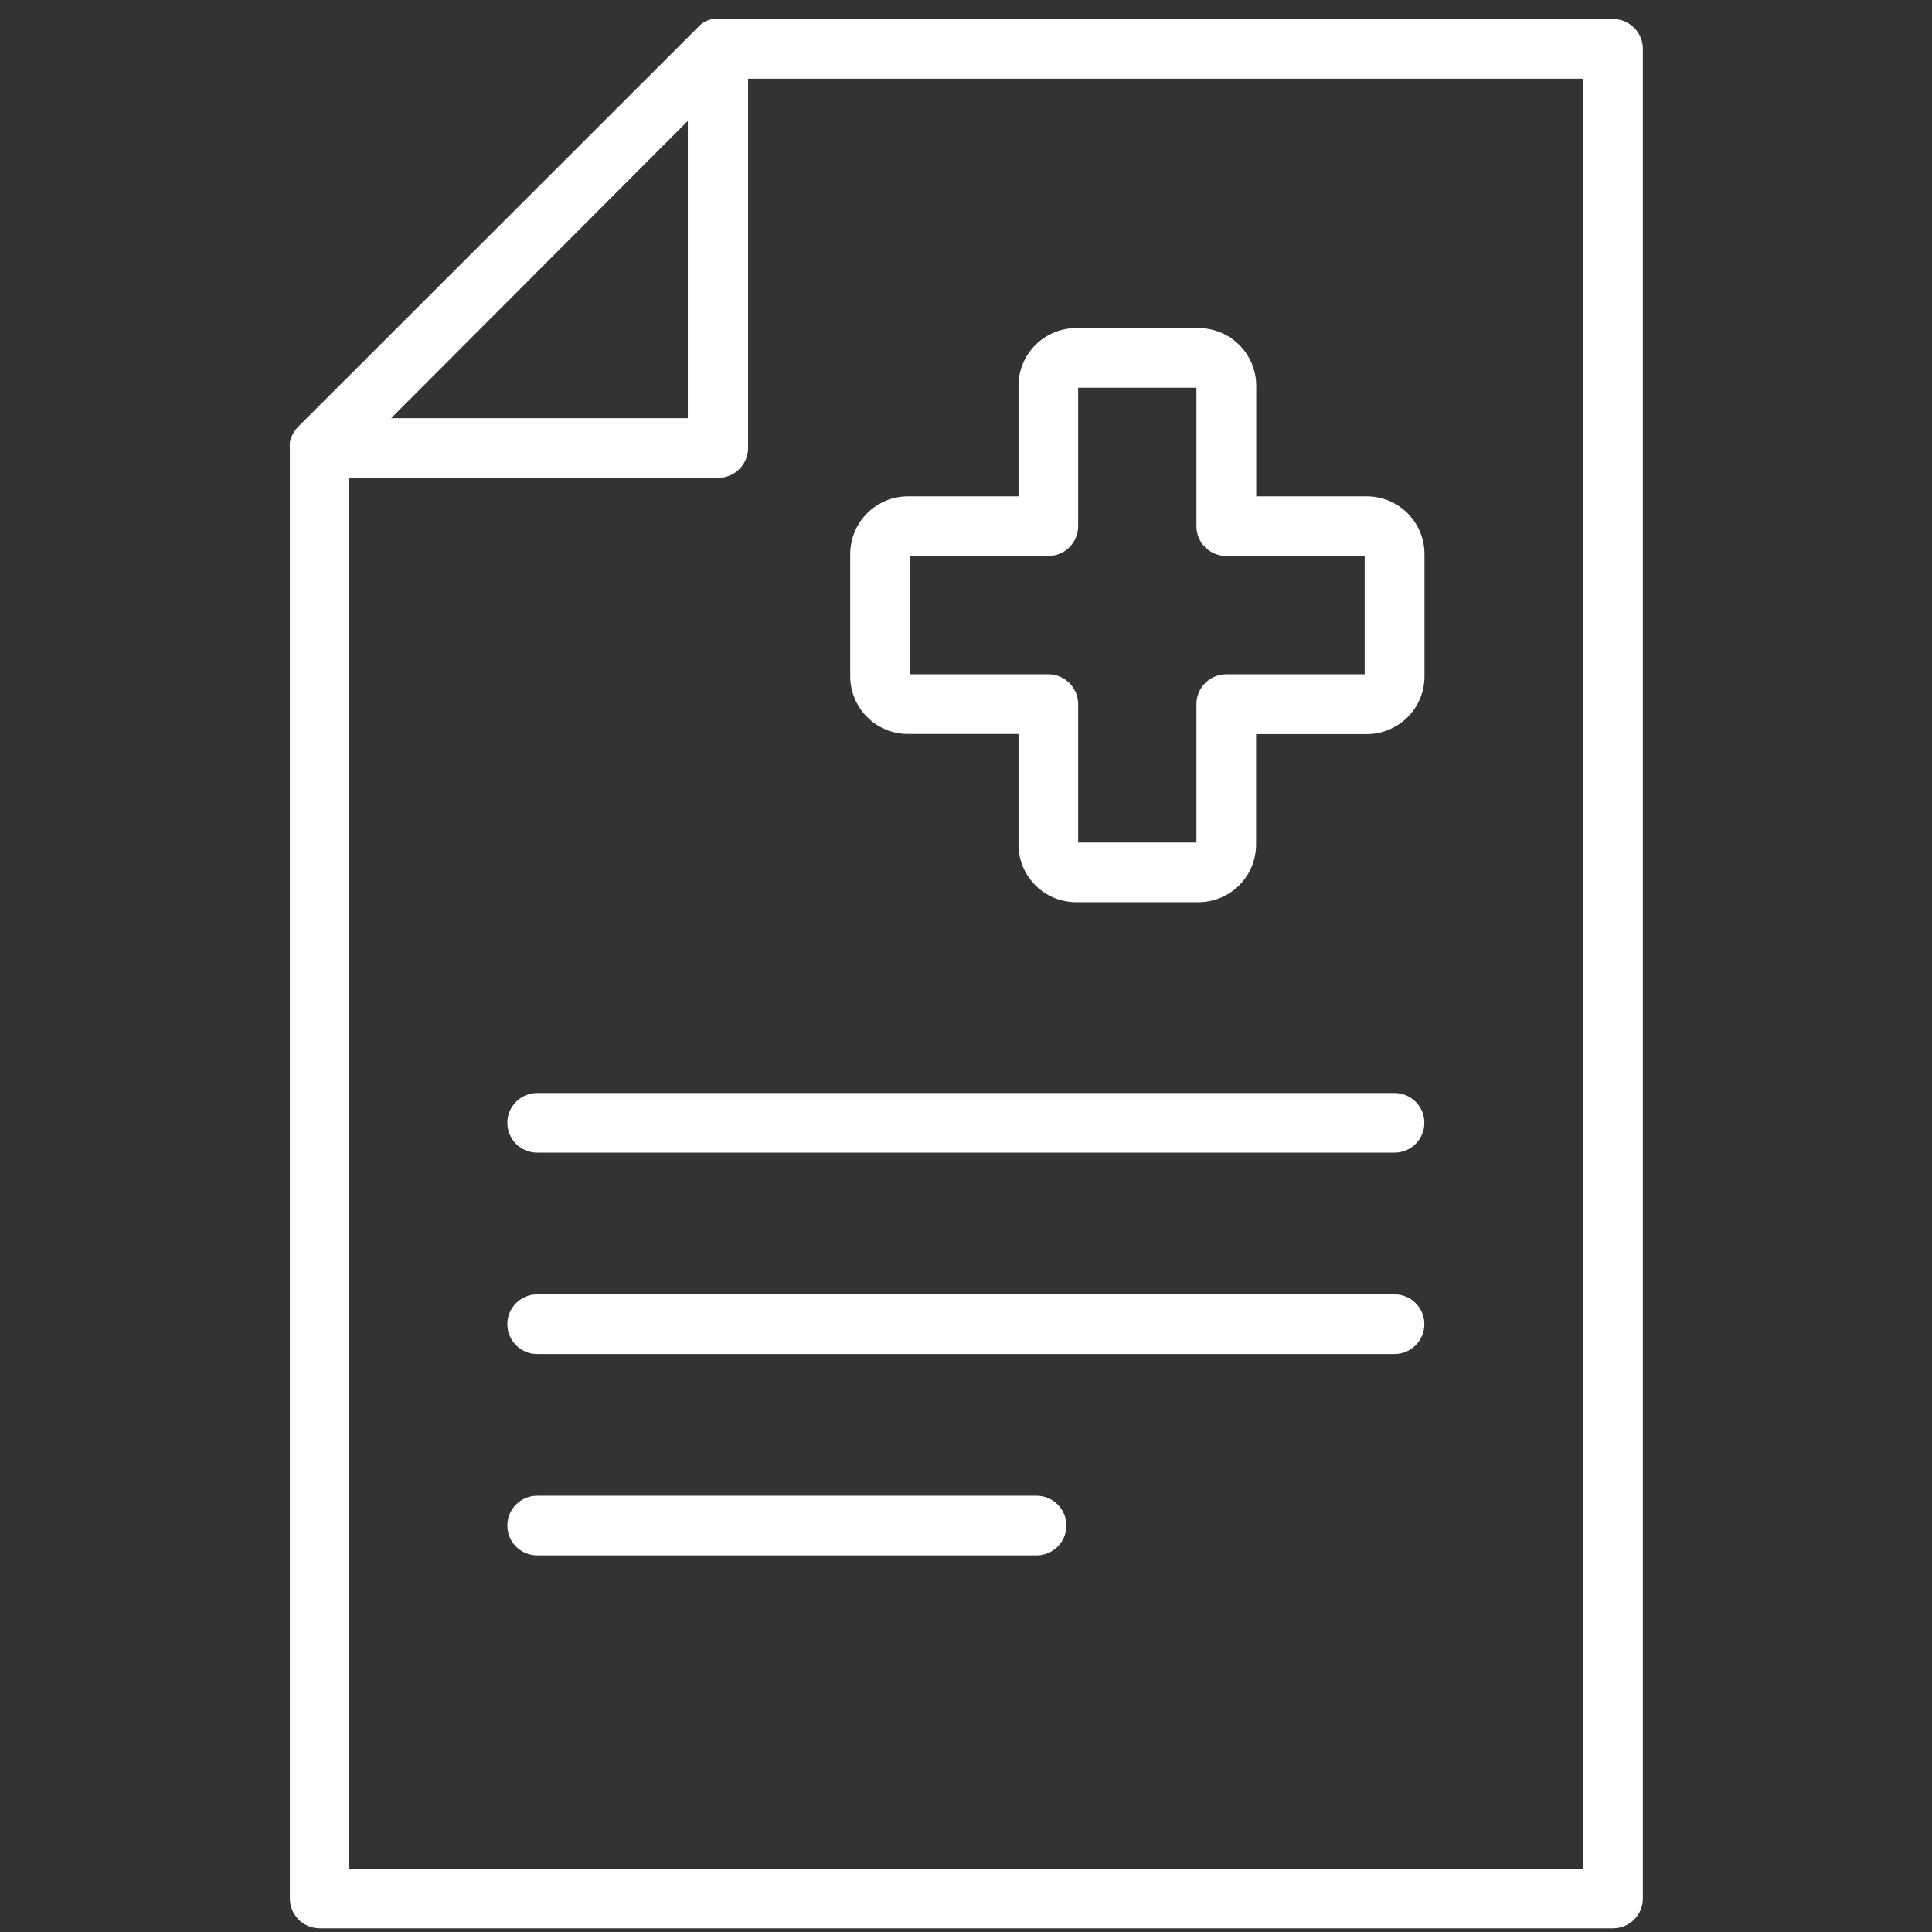
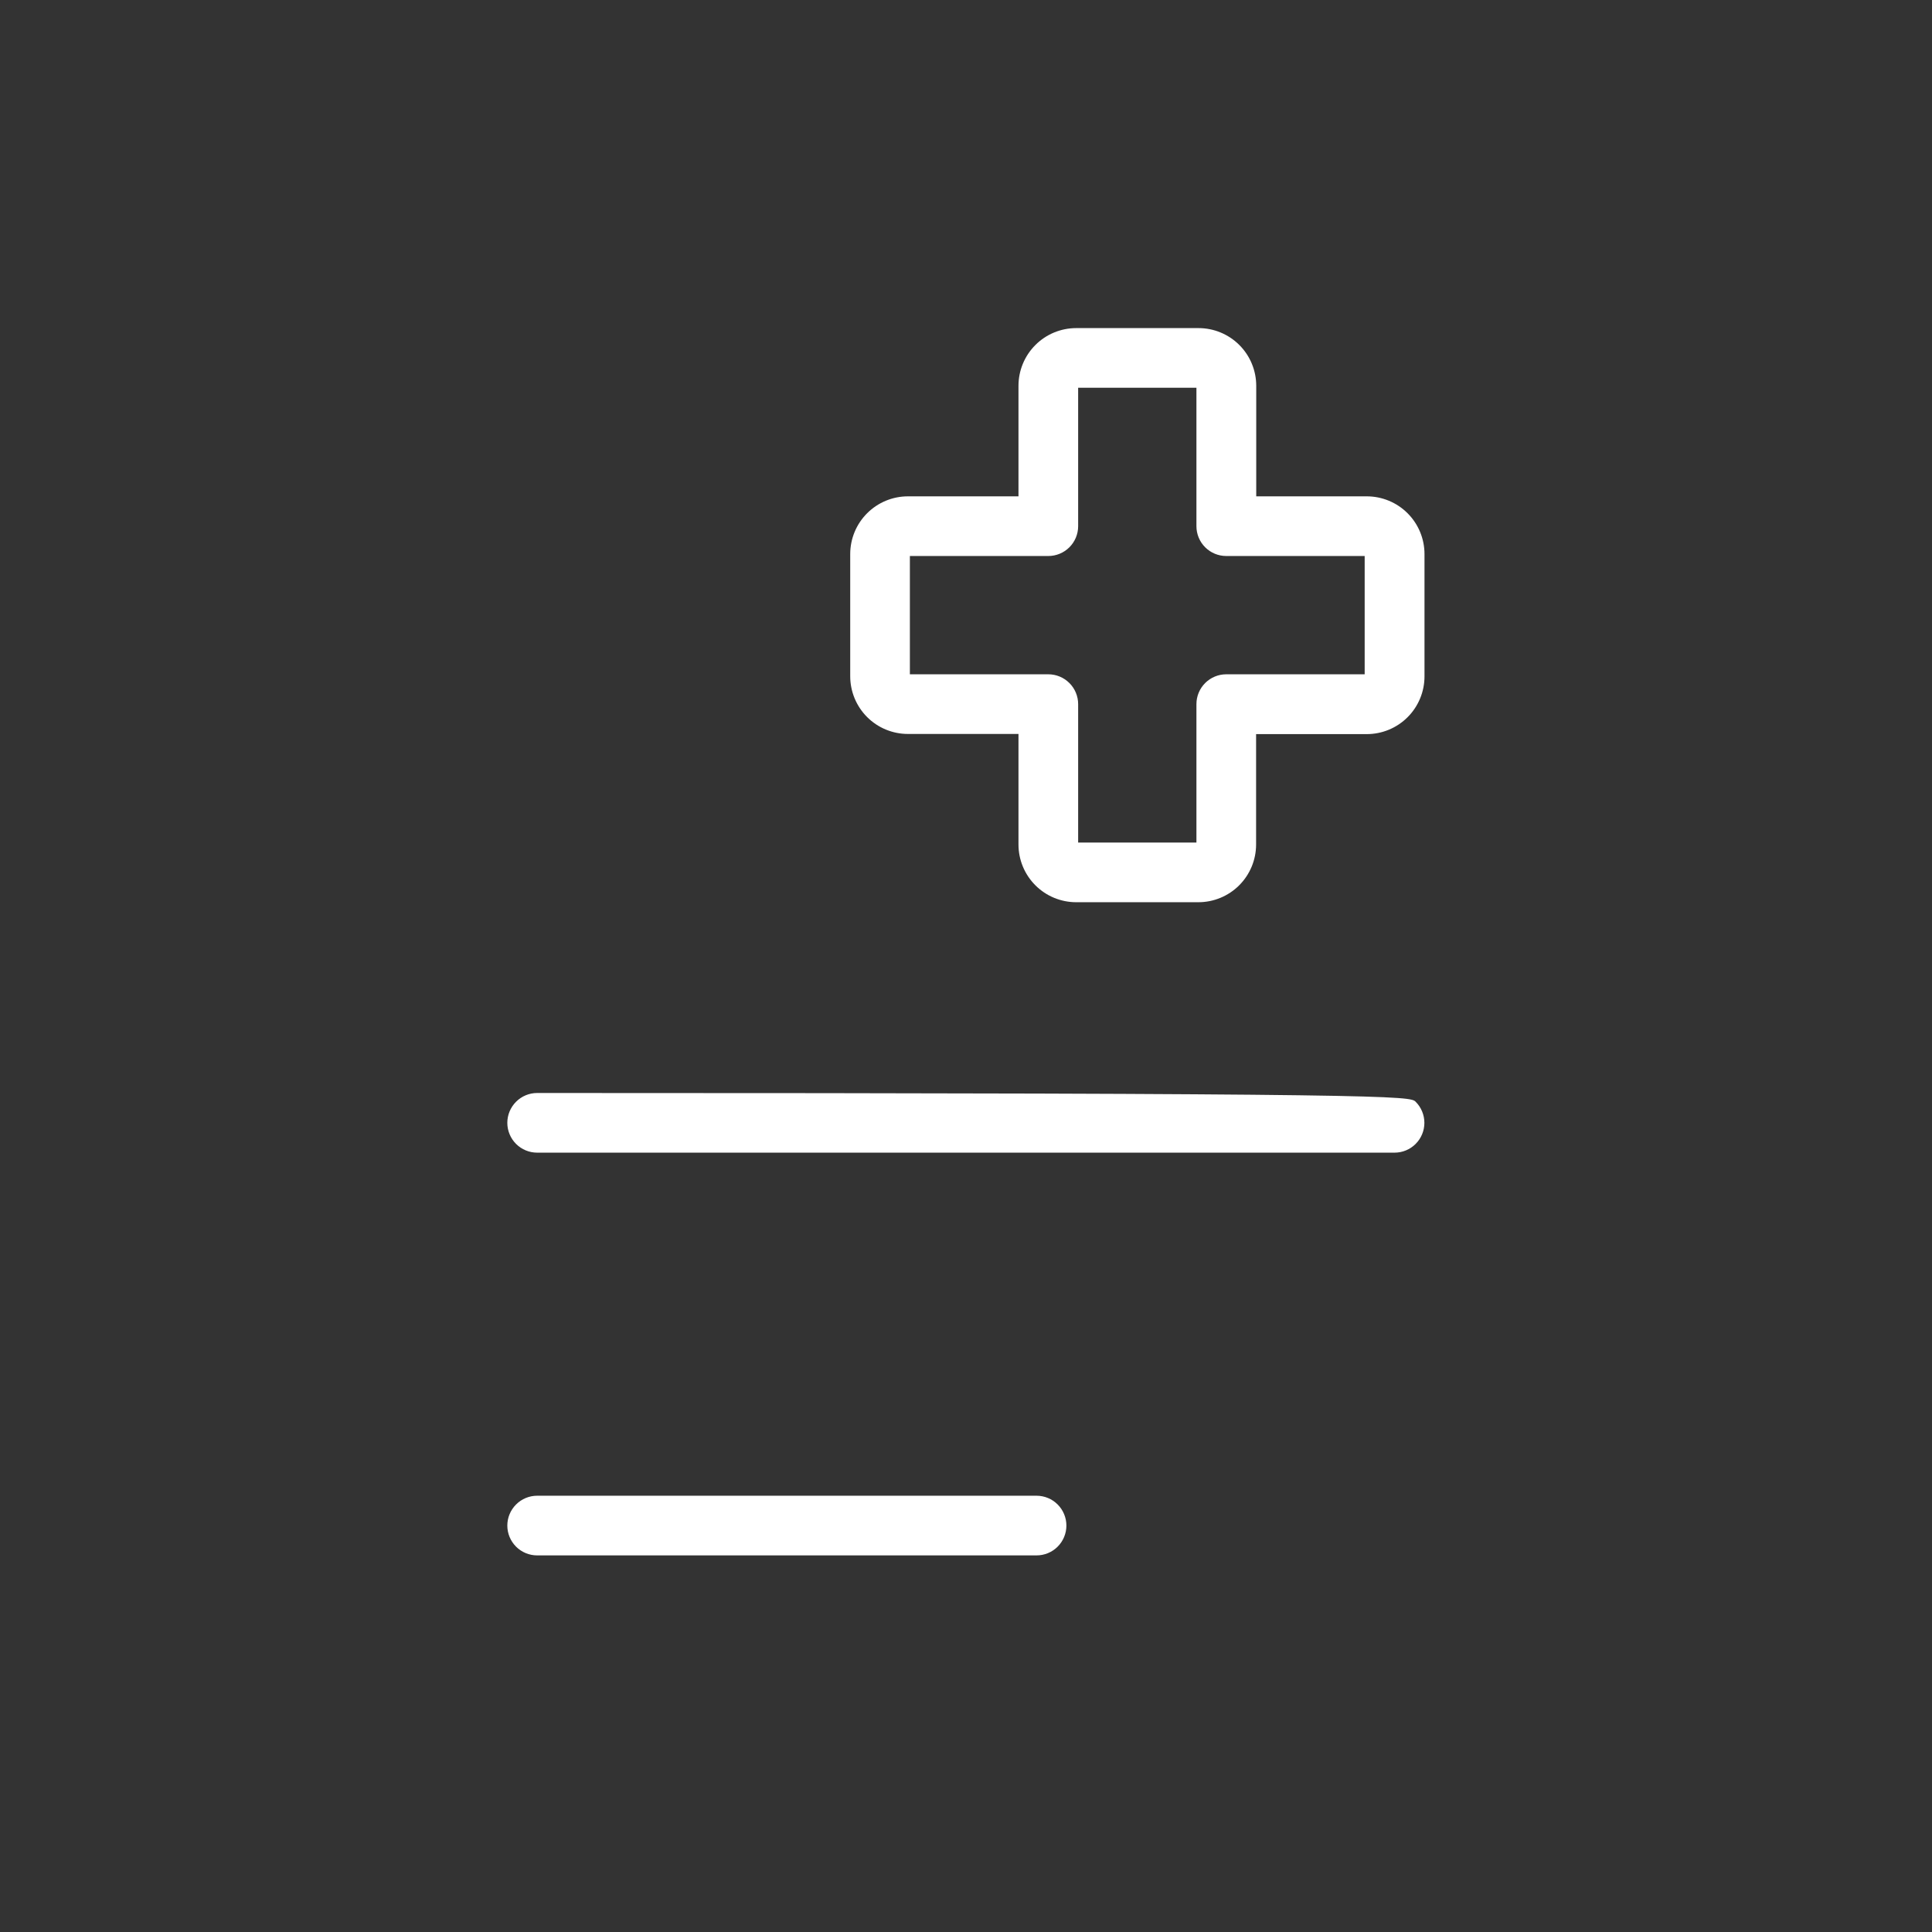
<svg xmlns="http://www.w3.org/2000/svg" width="85" height="85" viewBox="0 0 85 85" fill="none">
  <rect x="0" y="0" width="85" height="85" fill="#333333" stroke="none" />
  <g clip-path="url(#clip0_0_3900)">
-     <path d="M70.948 0.838H31.573C31.494 0.831 31.415 0.831 31.337 0.838C31.227 0.861 31.122 0.899 31.022 0.949L30.95 0.989C30.849 1.055 30.759 1.134 30.68 1.225L13.113 18.78C13.03 18.864 12.96 18.959 12.903 19.062L12.863 19.134C12.812 19.236 12.775 19.344 12.752 19.456C12.744 19.536 12.744 19.618 12.752 19.698V83.525C12.752 83.873 12.89 84.207 13.136 84.453C13.382 84.7 13.716 84.838 14.064 84.838H70.968C71.316 84.838 71.65 84.7 71.896 84.453C72.142 84.207 72.28 83.873 72.28 83.525V2.15C72.28 1.976 72.246 1.804 72.178 1.643C72.111 1.483 72.013 1.337 71.889 1.215C71.765 1.093 71.618 0.997 71.456 0.932C71.295 0.867 71.122 0.835 70.948 0.838ZM30.261 5.32V18.399H17.208L30.261 5.32ZM69.635 82.213H15.351V21.024H31.599C31.947 21.024 32.281 20.886 32.527 20.64C32.773 20.393 32.912 20.06 32.912 19.712V3.463H69.662L69.635 82.213Z" fill="white" />
-     <path d="M61.354 50.712H23.633C23.285 50.712 22.951 50.574 22.705 50.328C22.459 50.082 22.32 49.748 22.32 49.4C22.32 49.052 22.459 48.718 22.705 48.472C22.951 48.226 23.285 48.087 23.633 48.087H61.354C61.702 48.087 62.036 48.226 62.282 48.472C62.528 48.718 62.667 49.052 62.667 49.4C62.667 49.748 62.528 50.082 62.282 50.328C62.036 50.574 61.702 50.712 61.354 50.712Z" fill="white" />
-     <path d="M61.354 59.572H23.633C23.285 59.572 22.951 59.434 22.705 59.187C22.459 58.941 22.32 58.607 22.32 58.259C22.32 57.911 22.459 57.577 22.705 57.331C22.951 57.085 23.285 56.947 23.633 56.947H61.354C61.702 56.947 62.036 57.085 62.282 57.331C62.528 57.577 62.667 57.911 62.667 58.259C62.667 58.607 62.528 58.941 62.282 59.187C62.036 59.434 61.702 59.572 61.354 59.572Z" fill="white" />
+     <path d="M61.354 50.712H23.633C23.285 50.712 22.951 50.574 22.705 50.328C22.459 50.082 22.32 49.748 22.32 49.4C22.32 49.052 22.459 48.718 22.705 48.472C22.951 48.226 23.285 48.087 23.633 48.087C61.702 48.087 62.036 48.226 62.282 48.472C62.528 48.718 62.667 49.052 62.667 49.4C62.667 49.748 62.528 50.082 62.282 50.328C62.036 50.574 61.702 50.712 61.354 50.712Z" fill="white" />
    <path d="M45.604 68.431H23.633C23.285 68.431 22.951 68.293 22.705 68.047C22.459 67.801 22.32 67.467 22.32 67.119C22.32 66.771 22.459 66.437 22.705 66.191C22.951 65.944 23.285 65.806 23.633 65.806H45.604C45.952 65.806 46.286 65.944 46.532 66.191C46.778 66.437 46.917 66.771 46.917 67.119C46.917 67.467 46.778 67.801 46.532 68.047C46.286 68.293 45.952 68.431 45.604 68.431Z" fill="white" />
    <path d="M52.723 39.694H47.348C47.015 39.694 46.685 39.628 46.377 39.501C46.068 39.373 45.788 39.186 45.553 38.95C45.317 38.714 45.13 38.434 45.002 38.126C44.874 37.818 44.809 37.488 44.809 37.154V32.291H39.946C39.272 32.291 38.626 32.024 38.15 31.548C37.674 31.071 37.406 30.425 37.406 29.752V24.37C37.408 23.698 37.676 23.054 38.152 22.579C38.629 22.104 39.273 21.837 39.946 21.837H44.809V16.975C44.809 16.641 44.874 16.311 45.002 16.003C45.13 15.694 45.317 15.415 45.553 15.179C45.788 14.943 46.068 14.756 46.377 14.628C46.685 14.501 47.015 14.435 47.348 14.435H52.73C53.403 14.435 54.049 14.702 54.526 15.179C55.002 15.655 55.269 16.301 55.269 16.975V21.837H60.132C60.806 21.837 61.452 22.105 61.928 22.581C62.404 23.058 62.672 23.703 62.672 24.377V29.758C62.672 30.432 62.404 31.078 61.928 31.554C61.452 32.03 60.806 32.298 60.132 32.298H55.263V37.161C55.261 37.833 54.993 38.477 54.517 38.952C54.041 39.427 53.396 39.694 52.723 39.694ZM47.434 37.069H52.638V30.979C52.638 30.631 52.776 30.297 53.022 30.051C53.268 29.805 53.602 29.666 53.95 29.666H60.04V24.462H53.95C53.602 24.462 53.268 24.324 53.022 24.078C52.776 23.832 52.638 23.498 52.638 23.15V17.06H47.434V23.15C47.434 23.498 47.295 23.832 47.049 24.078C46.803 24.324 46.469 24.462 46.121 24.462H40.031V29.666H46.121C46.469 29.666 46.803 29.805 47.049 30.051C47.295 30.297 47.434 30.631 47.434 30.979V37.069Z" fill="white" />
  </g>
  <defs>
    <clipPath id="clip0_0_3900">
      <rect width="84" height="84" fill="white" transform="translate(0.492 0.837)" />
    </clipPath>
  </defs>
</svg>